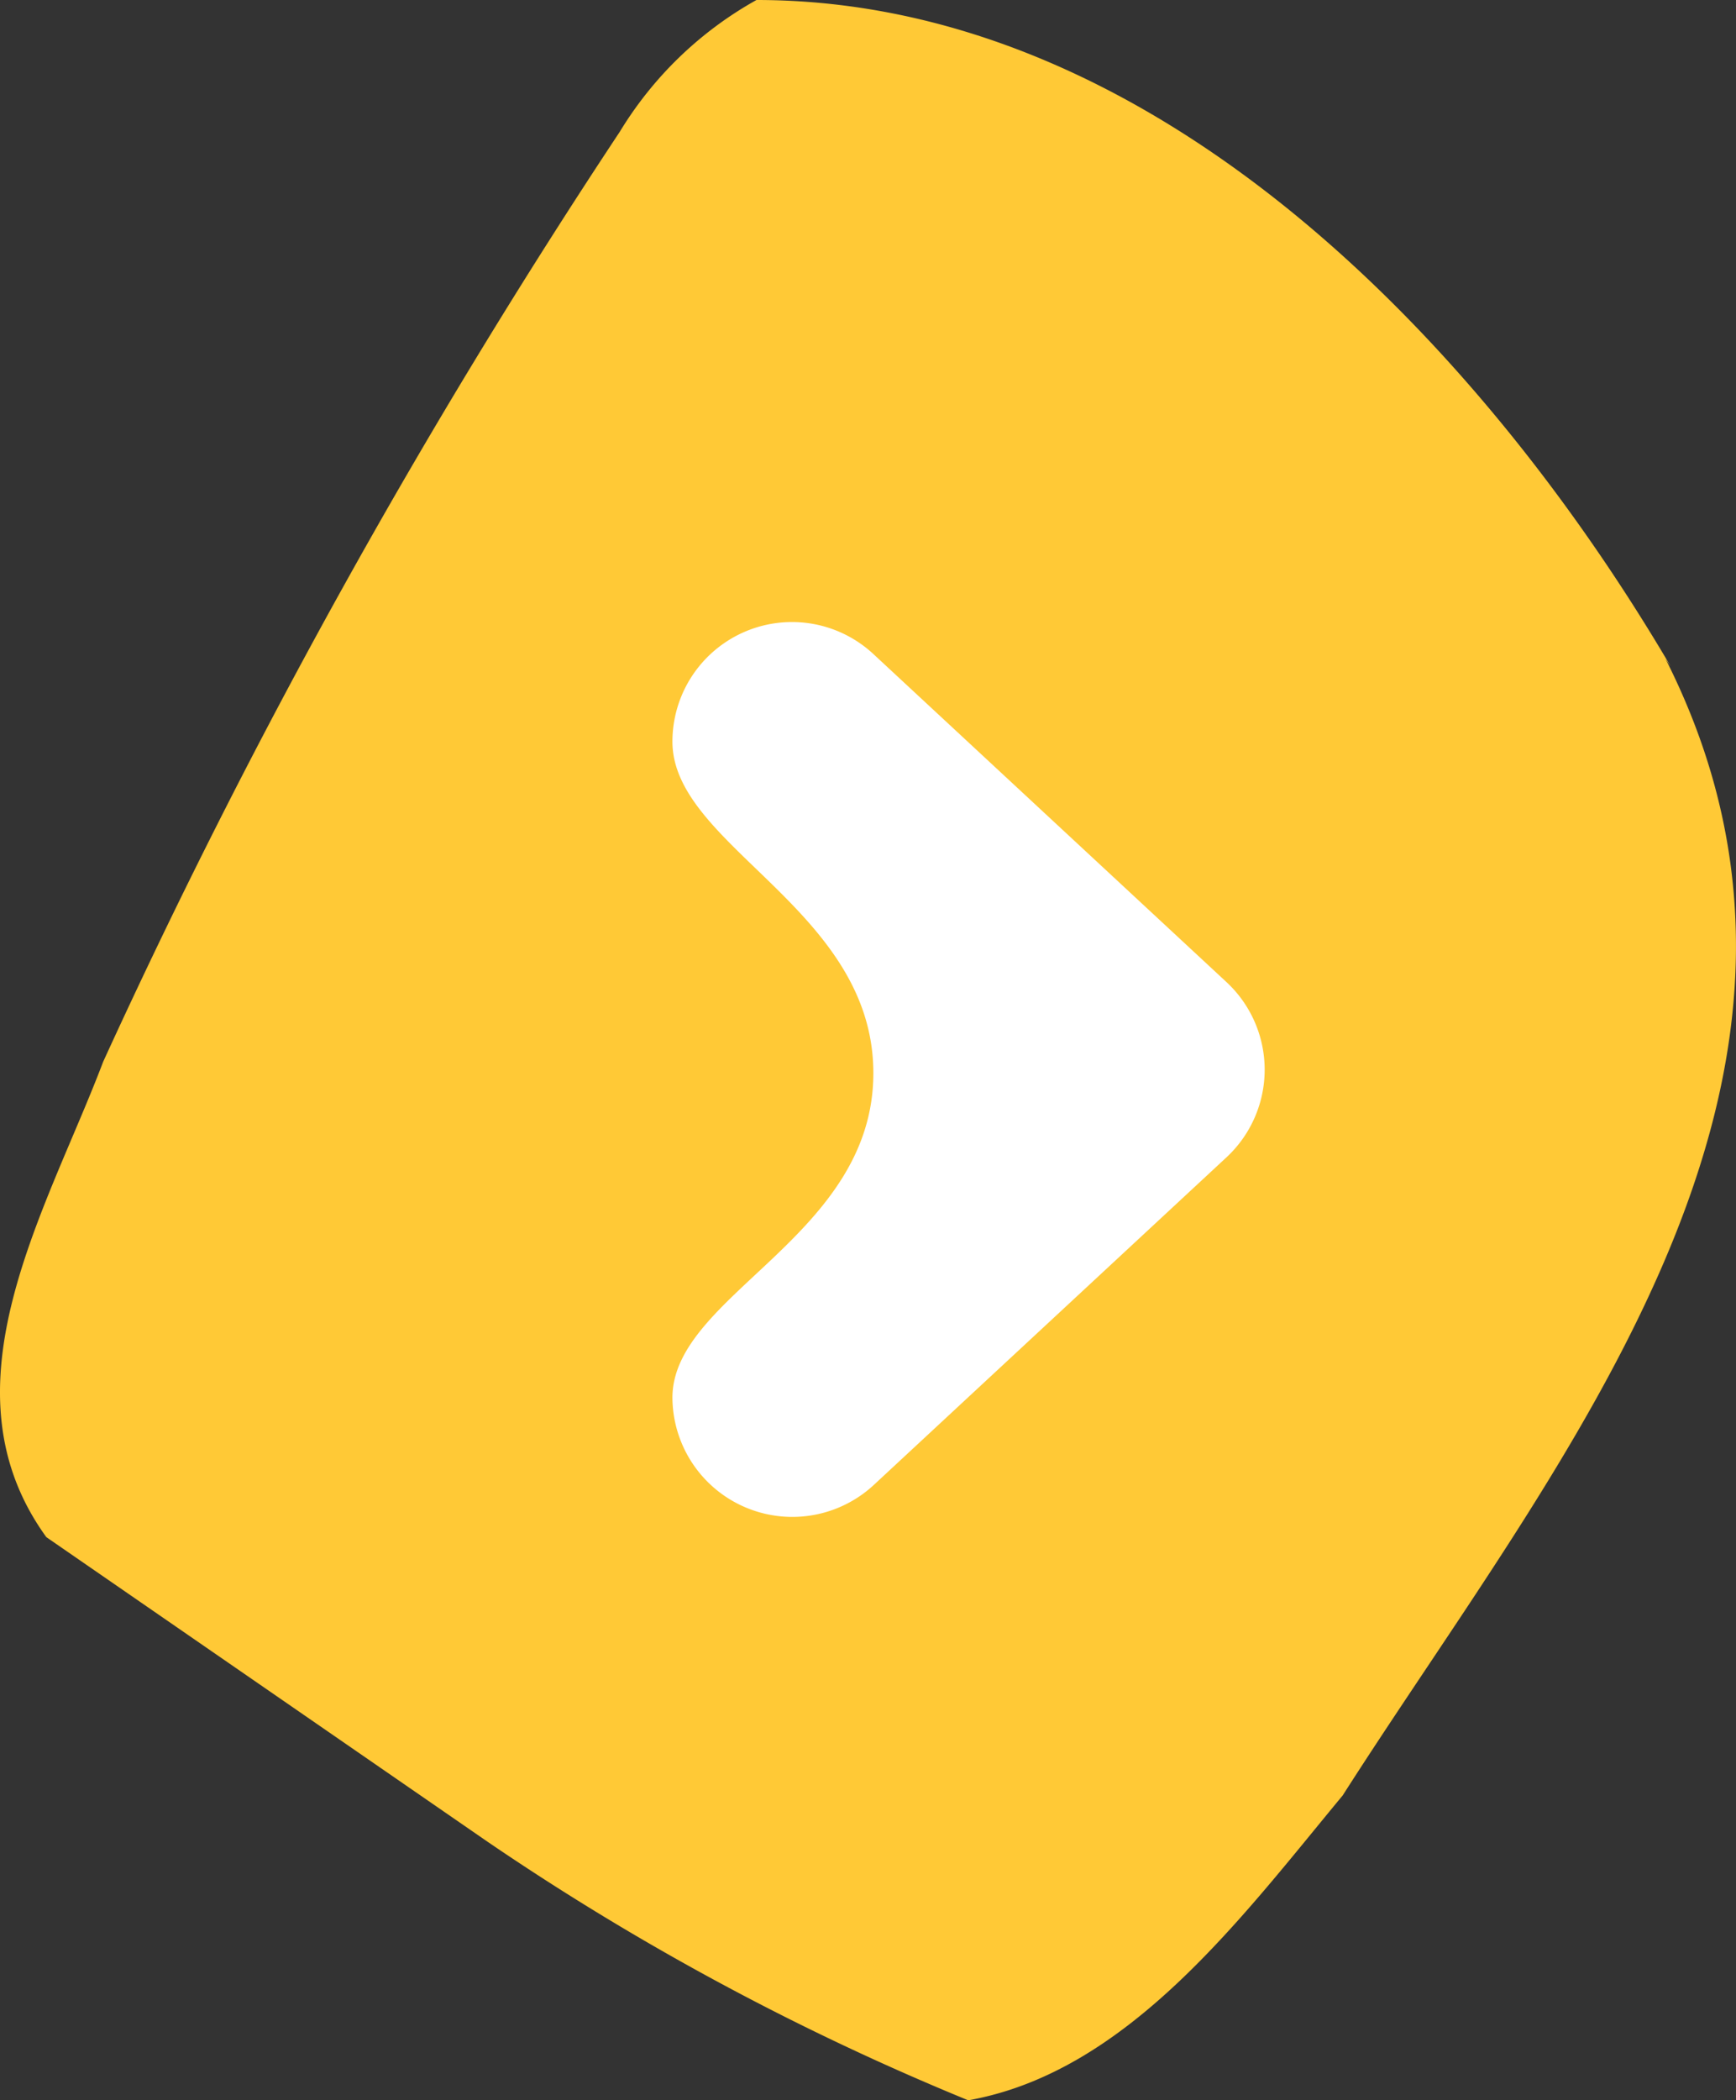
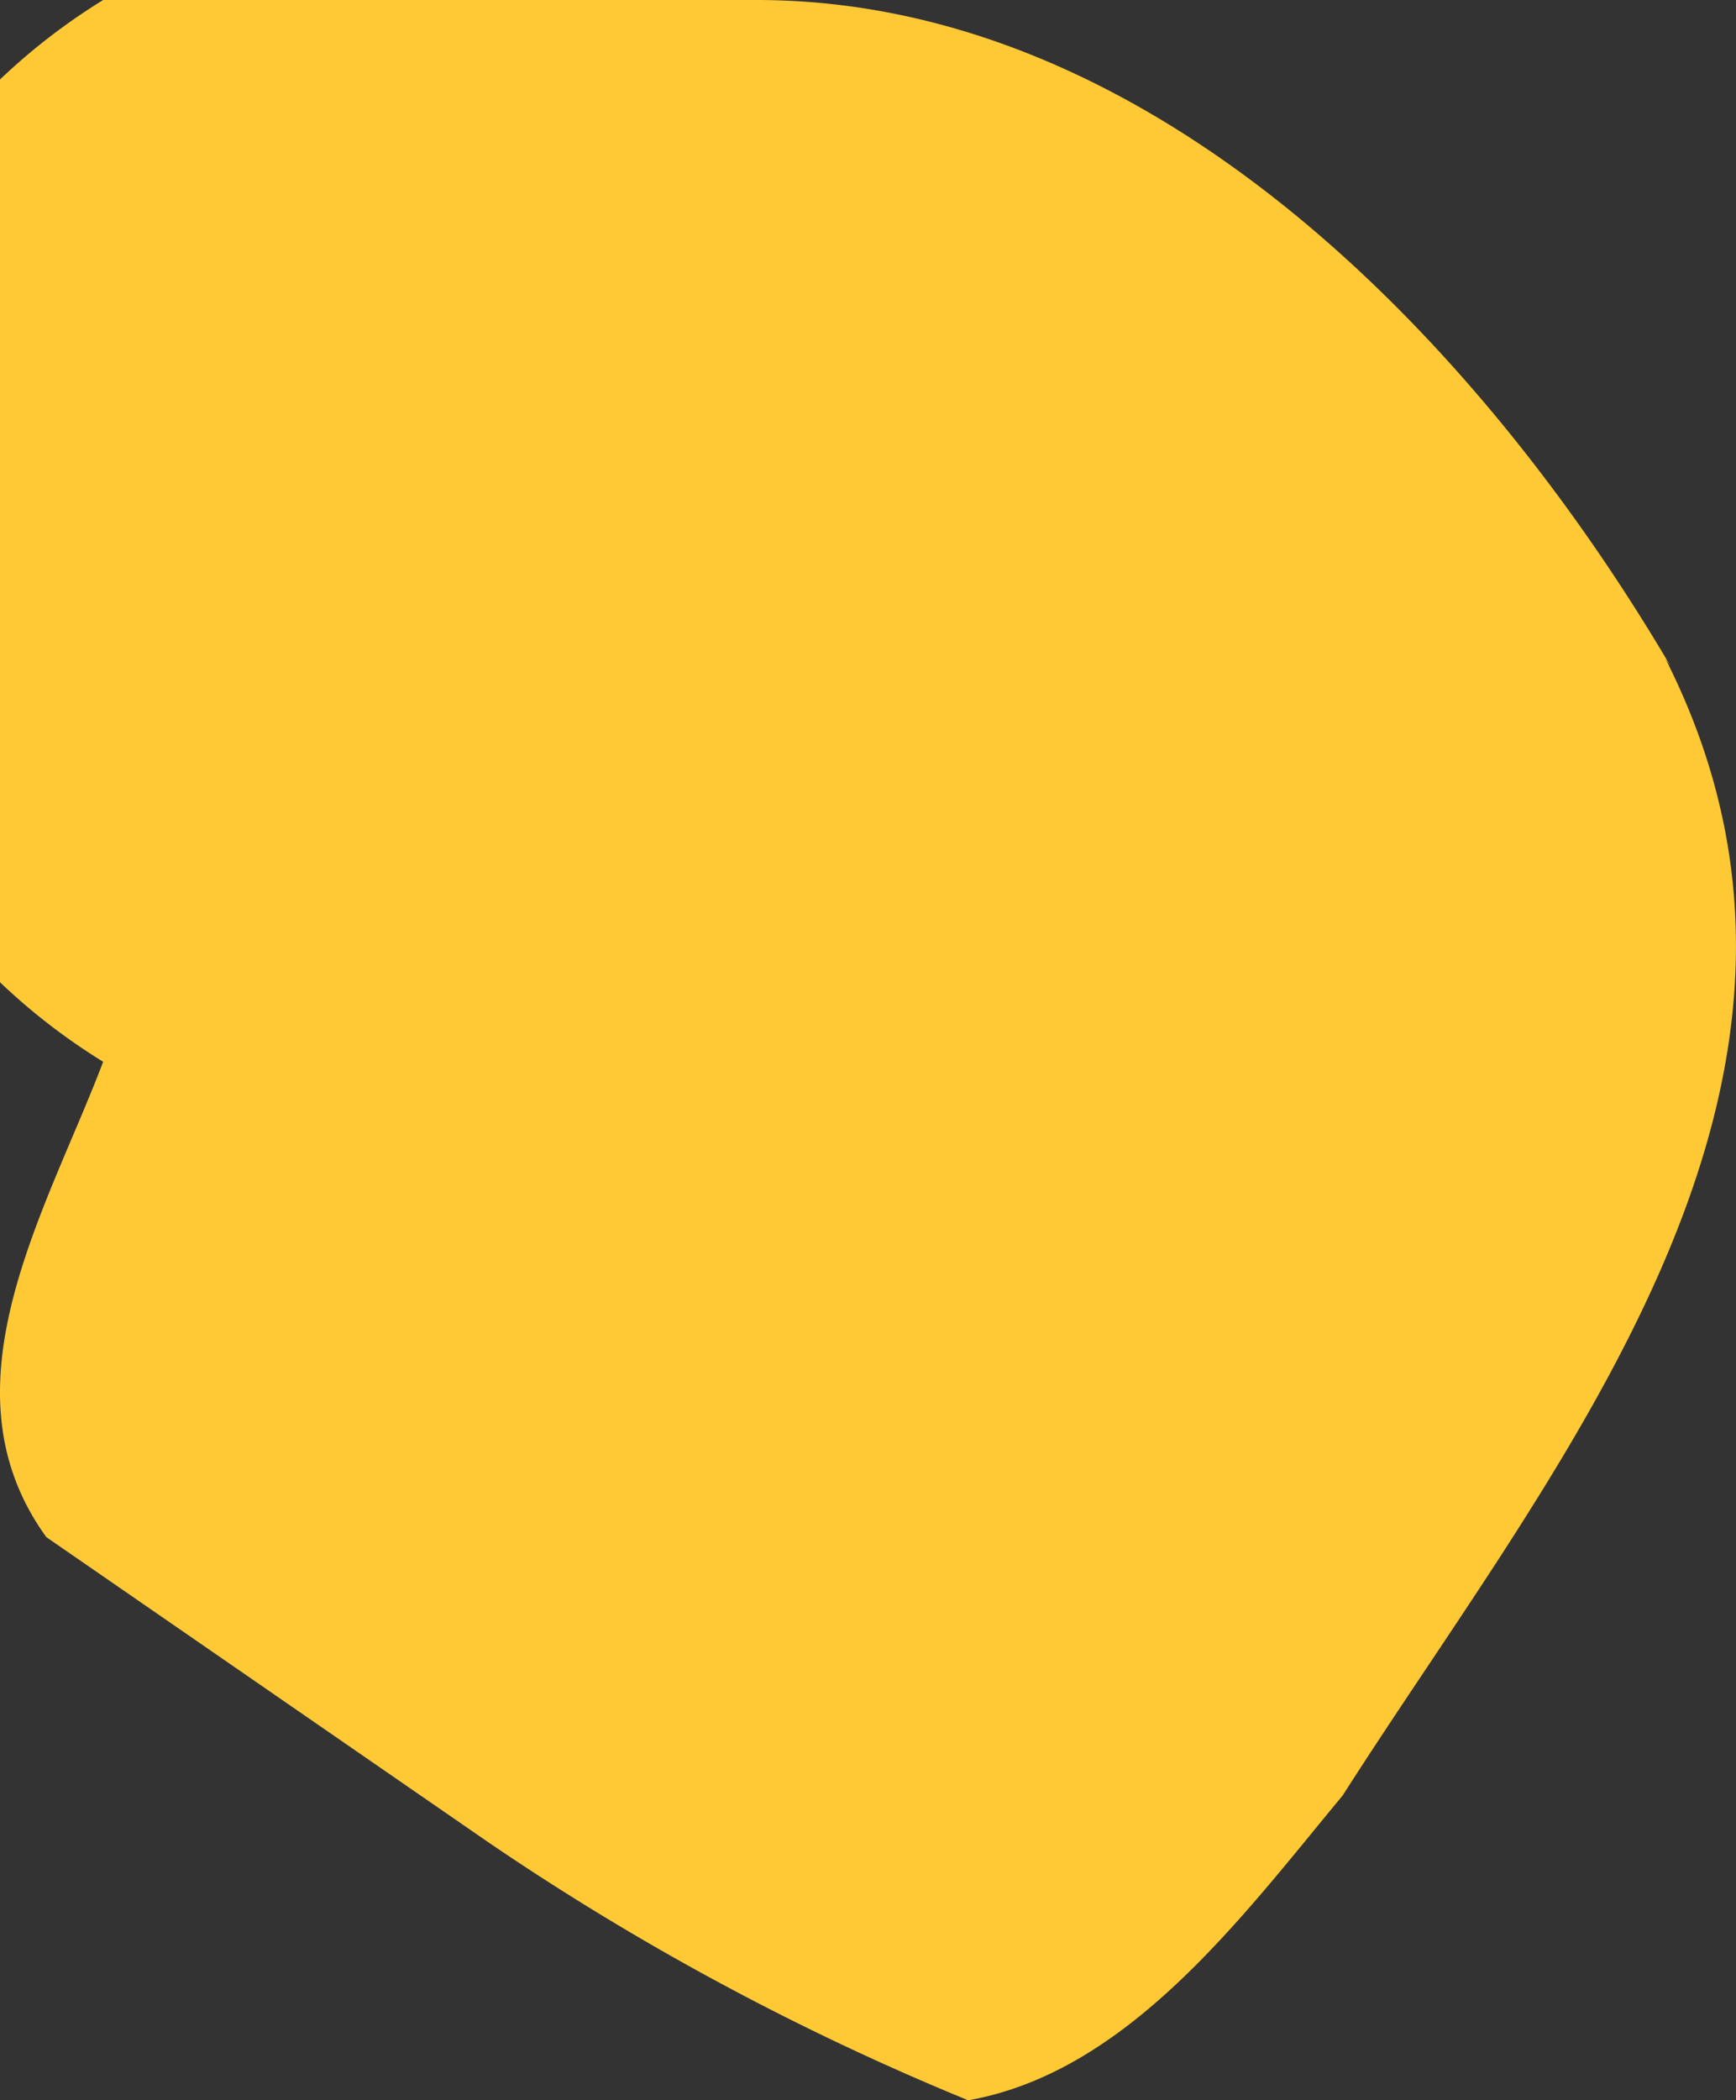
<svg xmlns="http://www.w3.org/2000/svg" id="arrow-next" width="40.659" height="49.172" viewBox="0 0 40.659 49.172">
  <rect x="0" y="0" width="40.659" height="49.172" fill="#333333" stroke="none" />
-   <path id="Path_12" data-name="Path 12" d="M87.168,20.663c5.02,9.919-2.54,18.749-7.56,26.612-2.359,2.843-5.02,6.472-8.77,7.137a61.088,61.088,0,0,1-11.25-6.048L49.246,41.227c-2.54-3.508,0-7.621,1.331-11.129a159.552,159.552,0,0,1,12.1-21.773A8.71,8.71,0,0,1,65.878,5.24c9.375,0,17,8.1,21.411,15.6" transform="translate(-48.161 -5.24)" fill="#ffc936" />
-   <path id="Path_569" data-name="Path 569" d="M8.437.895a2.8,2.8,0,0,1,4.1,0l7.681,8.272a2.808,2.808,0,0,1-2.052,4.706c-2.414,0-3.762-4.706-7.6-4.706s-5.307,4.706-7.76,4.706A2.8,2.8,0,0,1,.755,9.167Z" transform="translate(29.622 14.557) rotate(90)" fill="#fff" />
+   <path id="Path_12" data-name="Path 12" d="M87.168,20.663c5.02,9.919-2.54,18.749-7.56,26.612-2.359,2.843-5.02,6.472-8.77,7.137a61.088,61.088,0,0,1-11.25-6.048L49.246,41.227c-2.54-3.508,0-7.621,1.331-11.129A8.71,8.71,0,0,1,65.878,5.24c9.375,0,17,8.1,21.411,15.6" transform="translate(-48.161 -5.24)" fill="#ffc936" />
</svg>